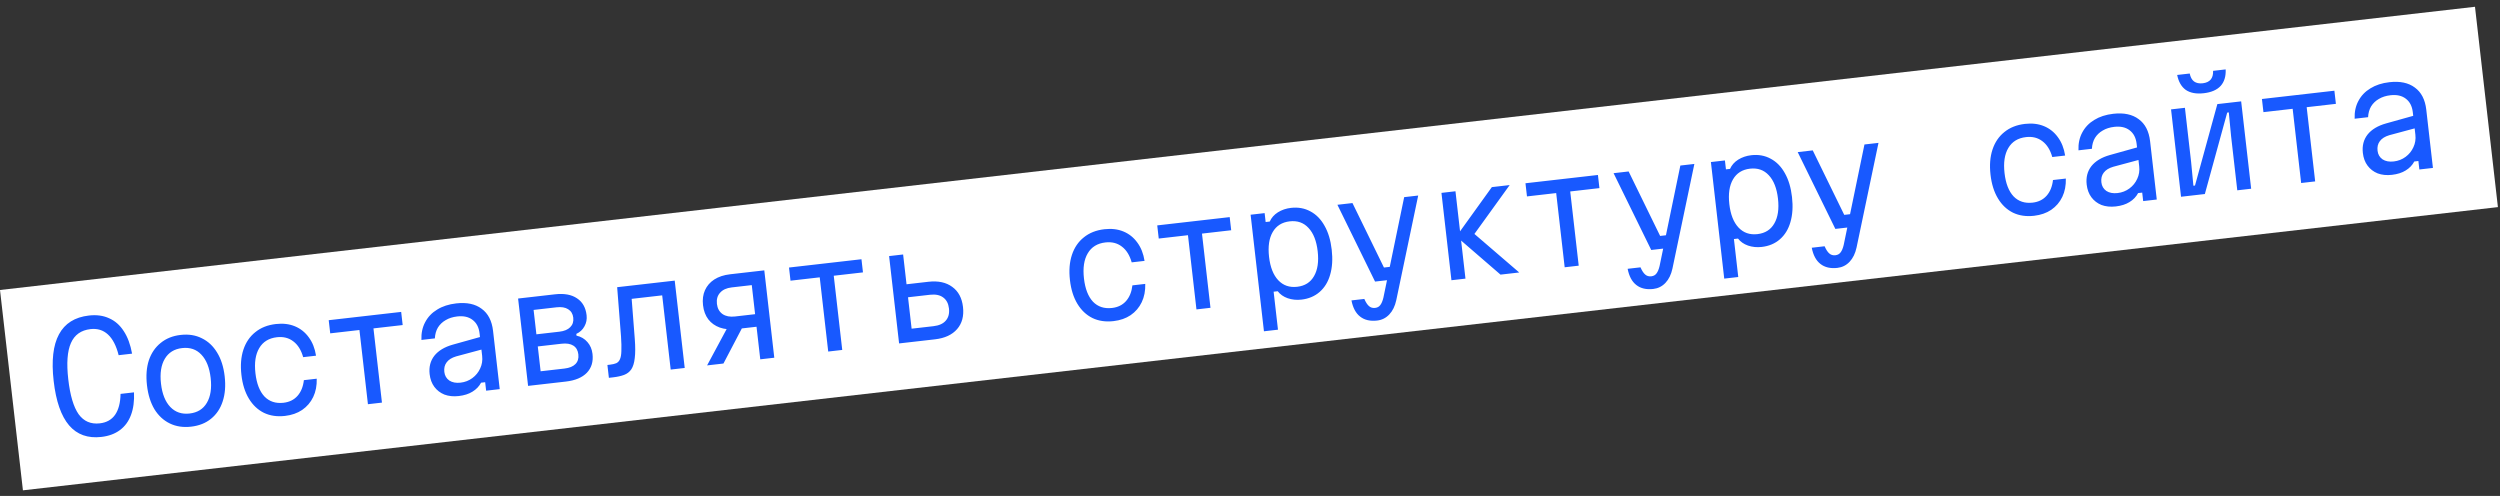
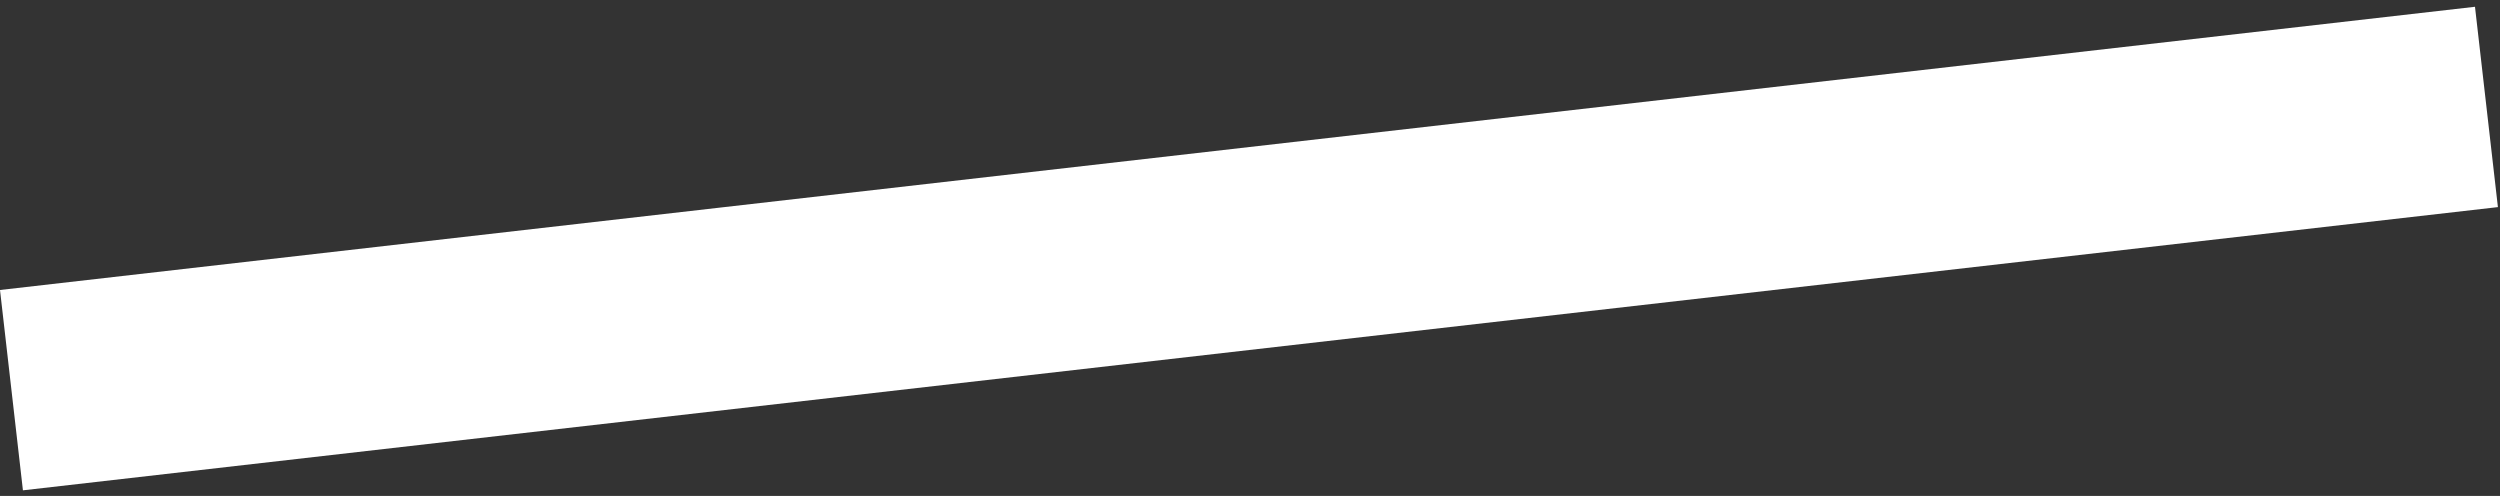
<svg xmlns="http://www.w3.org/2000/svg" width="368" height="73" viewBox="0 0 368 73" fill="none">
  <rect x="0" y="0" width="368" height="73" fill="#333333" stroke="none" />
  <rect y="42.686" width="366.695" height="29.682" transform="rotate(-6.528 0 42.686)" fill="white" />
-   <path d="M14.919 64.317C12.927 64.544 11.344 63.978 10.172 62.616C8.998 61.24 8.24 59.061 7.899 56.079C7.558 53.098 7.819 50.809 8.682 49.215C9.544 47.606 11.014 46.682 13.092 46.445C14.21 46.317 15.199 46.45 16.057 46.846C16.928 47.226 17.647 47.855 18.212 48.734C18.792 49.612 19.202 50.72 19.442 52.057L17.464 52.284C17.117 50.9 16.594 49.885 15.895 49.239C15.197 48.593 14.339 48.328 13.321 48.444C11.931 48.603 10.97 49.287 10.441 50.495C9.909 51.688 9.779 53.468 10.049 55.833C10.32 58.199 10.828 59.912 11.574 60.974C12.333 62.02 13.372 62.468 14.691 62.317C15.68 62.204 16.43 61.784 16.943 61.057C17.453 60.316 17.721 59.291 17.745 57.981L19.724 57.754C19.783 59.04 19.635 60.154 19.278 61.095C18.933 62.02 18.393 62.757 17.657 63.306C16.922 63.855 16.009 64.192 14.919 64.317ZM28.126 62.805C26.965 62.938 25.923 62.782 25.001 62.335C24.078 61.889 23.323 61.191 22.735 60.242C22.16 59.276 21.793 58.099 21.634 56.708C21.475 55.318 21.567 54.094 21.911 53.038C22.269 51.981 22.847 51.13 23.645 50.487C24.441 49.83 25.42 49.434 26.581 49.302C27.757 49.167 28.799 49.331 29.709 49.793C30.631 50.24 31.379 50.938 31.953 51.889C32.541 52.839 32.914 54.008 33.073 55.399C33.233 56.789 33.134 58.021 32.777 59.093C32.433 60.149 31.862 60.998 31.065 61.641C30.281 62.283 29.302 62.671 28.126 62.805ZM27.905 60.87C29.066 60.737 29.913 60.212 30.448 59.294C30.996 58.374 31.183 57.155 31.009 55.635C30.835 54.116 30.377 52.97 29.636 52.198C28.908 51.424 27.964 51.104 26.802 51.237C25.656 51.368 24.808 51.894 24.26 52.813C23.712 53.733 23.524 54.952 23.698 56.472C23.872 57.991 24.33 59.137 25.072 59.909C25.814 60.681 26.758 61.001 27.905 60.87ZM41.957 61.223C40.796 61.356 39.762 61.205 38.855 60.772C37.947 60.324 37.206 59.624 36.633 58.673C36.059 57.722 35.694 56.559 35.536 55.183C35.376 53.778 35.474 52.539 35.83 51.467C36.187 50.395 36.771 49.537 37.583 48.892C38.394 48.233 39.401 47.835 40.605 47.697C41.652 47.577 42.587 47.688 43.41 48.03C44.233 48.371 44.912 48.911 45.447 49.648C45.996 50.384 46.353 51.287 46.519 52.357L44.627 52.574C44.333 51.533 43.853 50.76 43.185 50.255C42.516 49.737 41.708 49.531 40.762 49.64C39.572 49.776 38.704 50.311 38.157 51.245C37.609 52.164 37.423 53.398 37.601 54.946C37.774 56.466 38.217 57.606 38.929 58.367C39.653 59.112 40.589 59.419 41.735 59.288C42.595 59.189 43.283 58.849 43.797 58.267C44.311 57.686 44.623 56.917 44.731 55.96L46.623 55.744C46.652 56.757 46.479 57.656 46.104 58.439C45.729 59.223 45.184 59.859 44.471 60.347C43.77 60.819 42.931 61.111 41.957 61.223ZM54.159 59.5L52.909 48.577L48.609 49.069L48.387 47.133L59.053 45.913L59.274 47.848L54.973 48.34L56.223 59.264L54.159 59.5ZM70.888 49.547L71.099 51.397L67.147 52.459C66.501 52.649 66.033 52.942 65.745 53.338C65.454 53.72 65.341 54.19 65.405 54.749C65.467 55.294 65.712 55.716 66.138 56.016C66.577 56.3 67.126 56.404 67.786 56.329C68.445 56.253 69.029 56.027 69.538 55.649C70.047 55.271 70.428 54.799 70.683 54.233C70.952 53.664 71.049 53.051 70.973 52.391L70.594 49.08C70.493 48.191 70.148 47.526 69.56 47.085C68.987 46.642 68.234 46.474 67.302 46.581C66.643 46.657 66.076 46.838 65.6 47.124C65.123 47.397 64.743 47.76 64.461 48.213C64.193 48.665 64.044 49.198 64.012 49.811L62.034 50.038C61.994 49.055 62.178 48.184 62.585 47.426C62.99 46.653 63.58 46.034 64.355 45.568C65.127 45.087 66.058 44.785 67.148 44.66C68.71 44.481 69.96 44.745 70.898 45.451C71.849 46.141 72.408 47.224 72.577 48.7L73.559 57.28L71.559 57.509L71.416 56.262L70.814 56.331C70.528 56.872 70.106 57.312 69.549 57.652C69.007 57.99 68.335 58.205 67.532 58.297C66.743 58.387 66.038 58.315 65.416 58.081C64.806 57.831 64.313 57.452 63.935 56.944C63.557 56.435 63.327 55.815 63.243 55.084C63.122 54.023 63.352 53.118 63.934 52.369C64.531 51.618 65.442 51.071 66.666 50.727L70.888 49.547ZM77.734 56.802L76.263 43.944L81.682 43.324C83.044 43.168 84.126 43.364 84.93 43.91C85.746 44.442 86.218 45.273 86.348 46.406C86.415 46.994 86.31 47.536 86.033 48.032C85.77 48.527 85.37 48.9 84.832 49.15L84.862 49.408C85.517 49.551 86.054 49.867 86.473 50.356C86.891 50.831 87.139 51.413 87.217 52.101C87.347 53.234 87.068 54.159 86.38 54.876C85.691 55.58 84.665 56.009 83.304 56.165L77.734 56.802ZM79.58 54.652L83.085 54.251C83.816 54.168 84.357 53.946 84.708 53.586C85.059 53.227 85.201 52.753 85.133 52.165C85.066 51.578 84.821 51.148 84.398 50.877C83.975 50.606 83.398 50.512 82.666 50.596L79.162 50.997L79.58 54.652ZM78.957 49.212L82.333 48.826C83.05 48.744 83.584 48.523 83.935 48.163C84.3 47.802 84.45 47.335 84.384 46.761C84.32 46.202 84.07 45.788 83.632 45.519C83.209 45.248 82.639 45.153 81.922 45.235L78.546 45.621L78.957 49.212ZM89.628 55.616L89.411 53.724L89.798 53.679C90.171 53.636 90.475 53.565 90.711 53.466C90.959 53.35 91.14 53.155 91.254 52.881C91.382 52.605 91.452 52.205 91.465 51.68C91.49 51.14 91.474 50.423 91.415 49.529L90.846 42.275L99.318 41.306L100.79 54.164L98.725 54.401L97.475 43.477L92.981 43.991L93.441 49.908C93.529 51.059 93.527 51.996 93.435 52.718C93.356 53.425 93.187 53.974 92.927 54.367C92.665 54.745 92.312 55.018 91.866 55.185C91.42 55.352 90.882 55.472 90.251 55.544L89.628 55.616ZM111.911 52.892L111.362 48.097L108.395 48.436C107.477 48.541 106.663 48.467 105.951 48.215C105.254 47.961 104.693 47.56 104.267 47.013C103.84 46.452 103.579 45.756 103.484 44.925C103.388 44.093 103.486 43.356 103.775 42.713C104.065 42.07 104.52 41.545 105.142 41.14C105.778 40.733 106.555 40.478 107.472 40.373L112.504 39.797L113.975 52.656L111.911 52.892ZM104.084 53.787L107.191 48.008L109.513 47.742L106.492 53.512L104.084 53.787ZM108.183 46.587L111.151 46.247L110.661 41.968L107.694 42.308C106.948 42.393 106.382 42.654 105.997 43.09C105.609 43.512 105.454 44.06 105.531 44.734C105.607 45.393 105.882 45.892 106.356 46.23C106.829 46.553 107.438 46.672 108.183 46.587ZM121.914 51.747L120.664 40.824L116.363 41.316L116.142 39.381L126.807 38.16L127.029 40.096L122.728 40.588L123.978 51.511L121.914 51.747ZM132.347 50.553L130.875 37.695L132.94 37.459L133.442 41.845L136.667 41.476C138.101 41.312 139.269 41.563 140.173 42.23C141.076 42.881 141.602 43.867 141.753 45.186C141.906 46.519 141.616 47.605 140.884 48.444C140.153 49.283 139.07 49.784 137.636 49.948L132.347 50.553ZM134.19 48.382L137.415 48.013C138.232 47.919 138.833 47.647 139.217 47.197C139.615 46.745 139.772 46.146 139.687 45.4C139.603 44.669 139.316 44.128 138.826 43.778C138.35 43.426 137.703 43.296 136.886 43.39L133.661 43.759L134.19 48.382ZM163.915 47.268C162.754 47.401 161.72 47.251 160.814 46.817C159.906 46.369 159.165 45.669 158.591 44.718C158.018 43.768 157.652 42.604 157.495 41.228C157.334 39.823 157.432 38.585 157.789 37.513C158.145 36.441 158.729 35.582 159.542 34.938C160.352 34.279 161.359 33.88 162.564 33.742C163.61 33.623 164.545 33.733 165.368 34.075C166.192 34.416 166.87 34.956 167.405 35.693C167.954 36.429 168.311 37.333 168.478 38.403L166.585 38.619C166.292 37.578 165.811 36.805 165.144 36.301C164.474 35.782 163.667 35.577 162.72 35.685C161.531 35.821 160.662 36.356 160.116 37.29C159.567 38.209 159.382 39.443 159.559 40.992C159.733 42.511 160.176 43.651 160.887 44.412C161.611 45.157 162.547 45.464 163.694 45.333C164.554 45.234 165.241 44.894 165.755 44.313C166.27 43.731 166.581 42.962 166.69 42.006L168.582 41.789C168.611 42.802 168.437 43.701 168.062 44.484C167.687 45.268 167.143 45.904 166.429 46.392C165.728 46.865 164.89 47.157 163.915 47.268ZM176.118 45.545L174.868 34.622L170.567 35.114L170.346 33.178L181.011 31.958L181.232 33.893L176.932 34.386L178.182 45.309L176.118 45.545ZM186.053 48.765L184.09 31.606L186.154 31.37L186.304 32.681L186.907 32.612C187.149 32.062 187.547 31.61 188.102 31.256C188.671 30.9 189.314 30.681 190.031 30.599C191.092 30.478 192.048 30.652 192.901 31.12C193.752 31.575 194.442 32.28 194.973 33.236C195.518 34.19 195.87 35.363 196.029 36.753C196.188 38.144 196.111 39.373 195.797 40.44C195.496 41.491 194.983 42.334 194.256 42.969C193.53 43.603 192.637 43.982 191.576 44.103C190.859 44.185 190.184 44.117 189.549 43.899C188.928 43.68 188.439 43.337 188.08 42.869L187.478 42.938L188.118 48.529L186.053 48.765ZM190.946 42.215C192.079 42.085 192.905 41.562 193.424 40.646C193.958 39.728 194.138 38.509 193.964 36.989C193.791 35.47 193.34 34.323 192.612 33.55C191.899 32.775 190.976 32.452 189.844 32.581C188.711 32.711 187.878 33.235 187.344 34.153C186.81 35.071 186.63 36.289 186.804 37.809C186.978 39.328 187.429 40.475 188.156 41.248C188.884 42.022 189.814 42.344 190.946 42.215ZM196.867 30.144L199.082 29.89L203.718 39.381L205.116 39.221L204.774 41.177L202.408 41.448L196.867 30.144ZM208.758 28.783L205.532 44.184C205.342 45.062 205 45.762 204.508 46.283C204.016 46.804 203.419 47.105 202.716 47.185C201.684 47.303 200.849 47.108 200.21 46.601C199.572 46.107 199.147 45.313 198.935 44.22L200.827 44.003C201.044 44.501 201.273 44.852 201.514 45.057C201.757 45.276 202.058 45.365 202.416 45.324C202.746 45.287 202.999 45.149 203.175 44.911C203.365 44.671 203.519 44.305 203.637 43.812L206.694 29.02L208.758 28.783ZM220.877 40.424L214.375 34.807L219.6 27.543L222.223 27.243L217.034 34.437L223.63 40.109L220.877 40.424ZM213.652 41.25L212.181 28.392L214.245 28.155L215.717 41.014L213.652 41.25ZM230.321 39.343L229.071 28.42L224.771 28.912L224.549 26.976L235.215 25.756L235.436 27.691L231.136 28.183L232.386 39.107L230.321 39.343ZM237.52 25.492L239.735 25.239L244.371 34.729L245.769 34.569L245.426 36.525L243.061 36.796L237.52 25.492ZM249.411 24.132L246.184 39.532C245.994 40.411 245.653 41.111 245.161 41.632C244.669 42.153 244.071 42.453 243.369 42.534C242.337 42.652 241.501 42.457 240.862 41.949C240.225 41.456 239.8 40.662 239.588 39.568L241.48 39.351C241.697 39.849 241.926 40.201 242.167 40.406C242.41 40.625 242.711 40.714 243.069 40.673C243.399 40.635 243.652 40.497 243.828 40.259C244.018 40.02 244.172 39.653 244.29 39.161L247.347 24.368L249.411 24.132ZM253.808 41.012L251.845 23.853L253.909 23.617L254.059 24.929L254.661 24.86C254.903 24.309 255.302 23.857 255.857 23.503C256.426 23.148 257.069 22.929 257.786 22.847C258.846 22.725 259.803 22.899 260.655 23.368C261.506 23.822 262.197 24.528 262.727 25.483C263.272 26.438 263.624 27.61 263.783 29.001C263.942 30.391 263.865 31.62 263.552 32.687C263.251 33.738 262.737 34.581 262.011 35.216C261.285 35.851 260.392 36.229 259.331 36.35C258.614 36.432 257.938 36.364 257.303 36.147C256.683 35.927 256.193 35.584 255.835 35.117L255.233 35.185L255.872 40.776L253.808 41.012ZM258.701 34.462C259.833 34.332 260.659 33.809 261.179 32.893C261.713 31.975 261.893 30.756 261.719 29.237C261.545 27.717 261.095 26.571 260.367 25.797C259.654 25.022 258.731 24.699 257.599 24.829C256.466 24.958 255.633 25.482 255.099 26.4C254.565 27.318 254.385 28.537 254.559 30.056C254.733 31.576 255.183 32.722 255.911 33.496C256.638 34.27 257.568 34.592 258.701 34.462ZM264.622 22.391L266.836 22.138L271.473 31.628L272.871 31.468L272.528 33.424L270.163 33.695L264.622 22.391ZM276.513 21.031L273.286 36.431C273.096 37.31 272.755 38.009 272.263 38.531C271.771 39.051 271.173 39.352 270.471 39.433C269.439 39.551 268.603 39.356 267.964 38.848C267.327 38.355 266.902 37.561 266.69 36.467L268.582 36.25C268.799 36.748 269.028 37.1 269.269 37.305C269.512 37.524 269.812 37.613 270.171 37.572C270.501 37.534 270.753 37.396 270.93 37.158C271.12 36.919 271.274 36.552 271.392 36.06L274.448 21.267L276.513 21.031ZM299.425 31.763C298.263 31.896 297.23 31.745 296.323 31.312C295.415 30.864 294.674 30.164 294.101 29.213C293.527 28.262 293.162 27.099 293.004 25.723C292.843 24.318 292.941 23.079 293.298 22.007C293.655 20.935 294.239 20.077 295.051 19.432C295.861 18.773 296.869 18.375 298.073 18.237C299.119 18.117 300.054 18.228 300.878 18.57C301.701 18.911 302.38 19.451 302.914 20.188C303.463 20.924 303.821 21.827 303.987 22.897L302.095 23.114C301.801 22.073 301.321 21.3 300.653 20.795C299.984 20.277 299.176 20.071 298.23 20.18C297.04 20.316 296.172 20.851 295.625 21.785C295.077 22.704 294.891 23.938 295.068 25.486C295.242 27.006 295.685 28.146 296.397 28.907C297.121 29.652 298.056 29.959 299.203 29.828C300.063 29.729 300.75 29.389 301.265 28.807C301.779 28.226 302.091 27.457 302.199 26.5L304.091 26.284C304.12 27.297 303.947 28.195 303.572 28.979C303.197 29.763 302.652 30.399 301.938 30.887C301.237 31.359 300.399 31.651 299.425 31.763ZM314.805 21.638L315.016 23.487L311.064 24.549C310.418 24.739 309.95 25.032 309.661 25.429C309.371 25.81 309.258 26.281 309.322 26.84C309.384 27.385 309.629 27.807 310.055 28.107C310.494 28.39 311.043 28.494 311.703 28.419C312.362 28.344 312.946 28.117 313.455 27.739C313.964 27.362 314.345 26.89 314.6 26.323C314.869 25.755 314.966 25.141 314.89 24.482L314.511 21.17C314.41 20.282 314.065 19.617 313.477 19.176C312.904 18.733 312.151 18.565 311.219 18.672C310.56 18.747 309.992 18.928 309.517 19.215C309.04 19.487 308.66 19.85 308.378 20.304C308.11 20.756 307.961 21.288 307.929 21.902L305.951 22.128C305.911 21.145 306.095 20.274 306.502 19.516C306.907 18.744 307.497 18.124 308.271 17.658C309.044 17.178 309.975 16.875 311.065 16.75C312.627 16.572 313.877 16.835 314.815 17.541C315.765 18.231 316.325 19.314 316.494 20.791L317.476 29.371L315.476 29.599L315.333 28.352L314.731 28.421C314.444 28.962 314.023 29.403 313.466 29.742C312.924 30.08 312.252 30.295 311.449 30.387C310.66 30.477 309.955 30.405 309.333 30.172C308.723 29.922 308.23 29.543 307.852 29.034C307.474 28.525 307.244 27.905 307.16 27.174C307.039 26.114 307.269 25.209 307.851 24.459C308.448 23.709 309.359 23.161 310.583 22.818L314.805 21.638ZM321.049 28.962L319.578 16.103L321.621 15.869L322.531 23.825L322.868 27.338L323.104 27.311L326.394 15.323L329.899 14.922L331.371 27.781L329.328 28.014L328.413 20.015L328.081 16.546L327.844 16.573L324.554 28.561L321.049 28.962ZM322.328 10.822C322.434 11.361 322.645 11.751 322.963 11.991C323.295 12.229 323.72 12.318 324.236 12.259C324.766 12.198 325.159 12.015 325.415 11.71C325.67 11.405 325.788 10.977 325.769 10.428L327.618 10.216C327.663 11.242 327.415 12.055 326.873 12.654C326.33 13.239 325.507 13.595 324.403 13.721C323.299 13.847 322.417 13.687 321.756 13.24C321.107 12.777 320.682 12.041 320.479 11.033L322.328 10.822ZM338.729 26.939L337.479 16.015L333.178 16.507L332.957 14.572L343.622 13.352L343.844 15.287L339.543 15.779L340.793 26.703L338.729 26.939ZM355.457 16.986L355.669 18.835L351.717 19.898C351.071 20.088 350.603 20.381 350.314 20.777C350.024 21.159 349.911 21.629 349.975 22.188C350.037 22.733 350.281 23.155 350.708 23.455C351.147 23.739 351.696 23.843 352.356 23.767C353.015 23.692 353.599 23.465 354.108 23.088C354.616 22.71 354.998 22.238 355.253 21.672C355.522 21.103 355.619 20.49 355.543 19.83L355.164 16.519C355.063 15.63 354.718 14.965 354.13 14.524C353.556 14.081 352.804 13.913 351.872 14.02C351.213 14.095 350.645 14.277 350.17 14.563C349.693 14.836 349.313 15.199 349.031 15.652C348.763 16.104 348.613 16.637 348.582 17.25L346.604 17.477C346.564 16.494 346.747 15.623 347.154 14.865C347.56 14.092 348.15 13.473 348.924 13.007C349.697 12.526 350.628 12.223 351.718 12.099C353.28 11.92 354.53 12.184 355.468 12.89C356.418 13.58 356.978 14.663 357.147 16.139L358.128 24.719L356.129 24.948L355.986 23.701L355.384 23.77C355.097 24.311 354.676 24.751 354.119 25.091C353.577 25.429 352.904 25.643 352.102 25.735C351.313 25.826 350.608 25.754 349.986 25.52C349.376 25.27 348.883 24.891 348.505 24.382C348.127 23.874 347.896 23.254 347.813 22.523C347.691 21.462 347.922 20.557 348.504 19.808C349.101 19.057 350.011 18.51 351.236 18.166L355.457 16.986Z" fill="#1859FF" />
</svg>